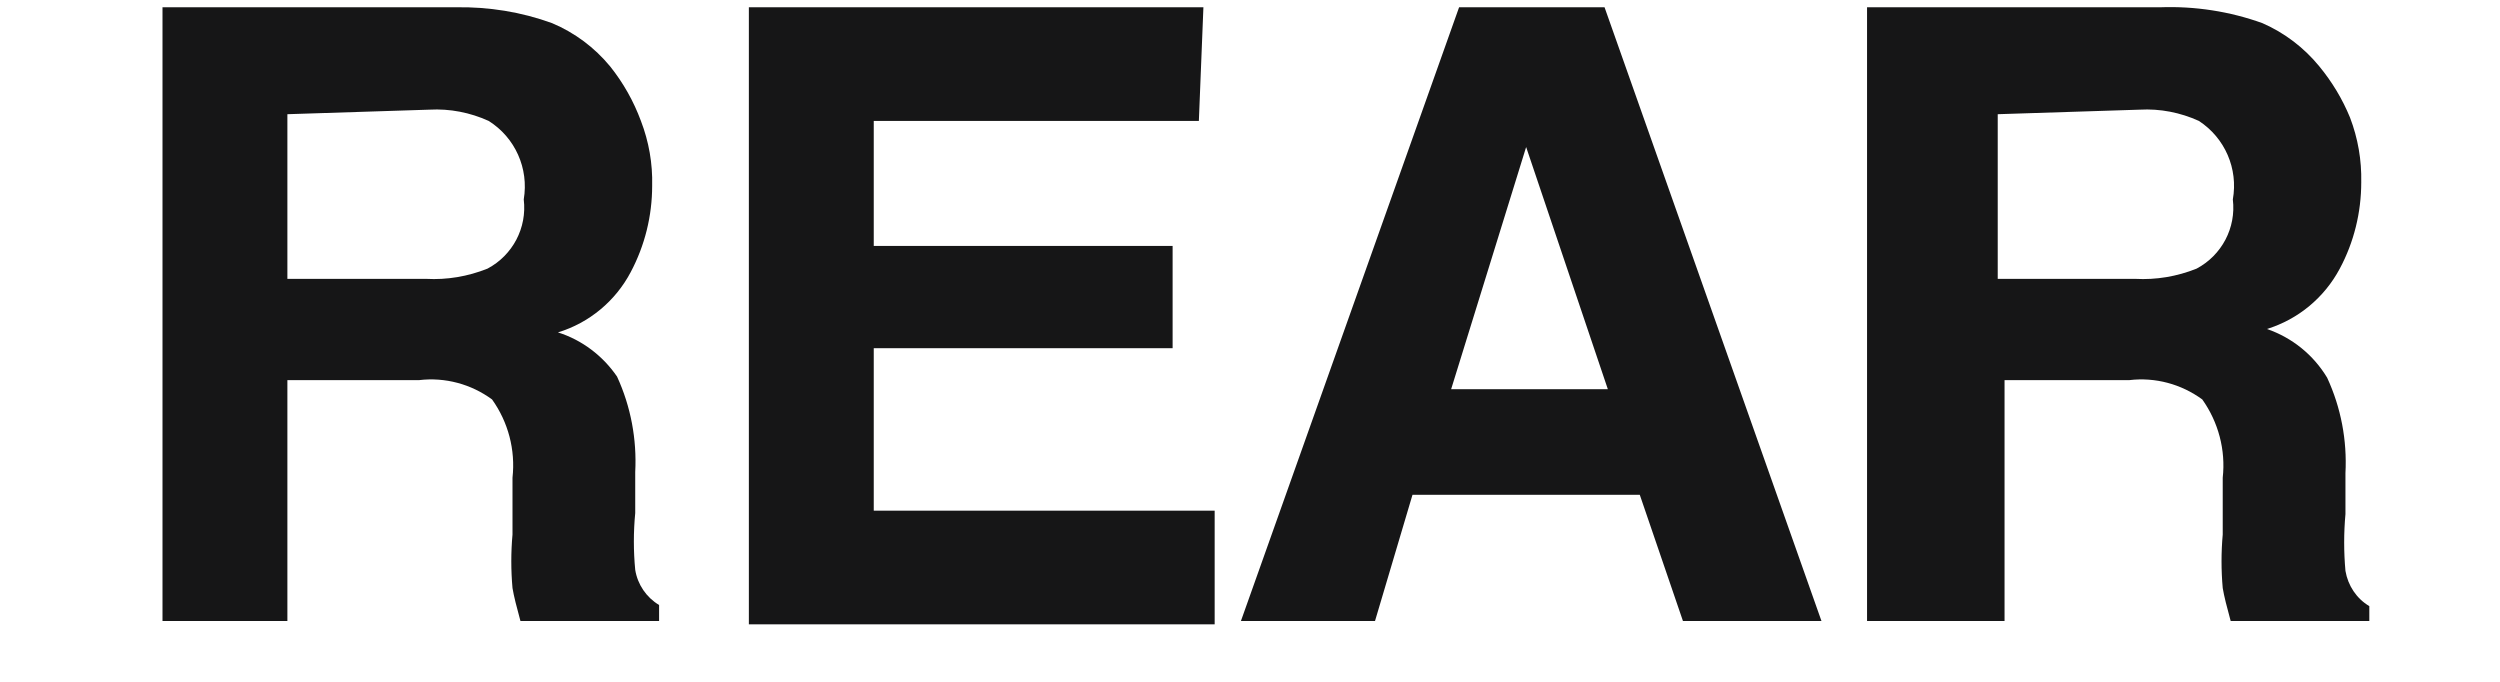
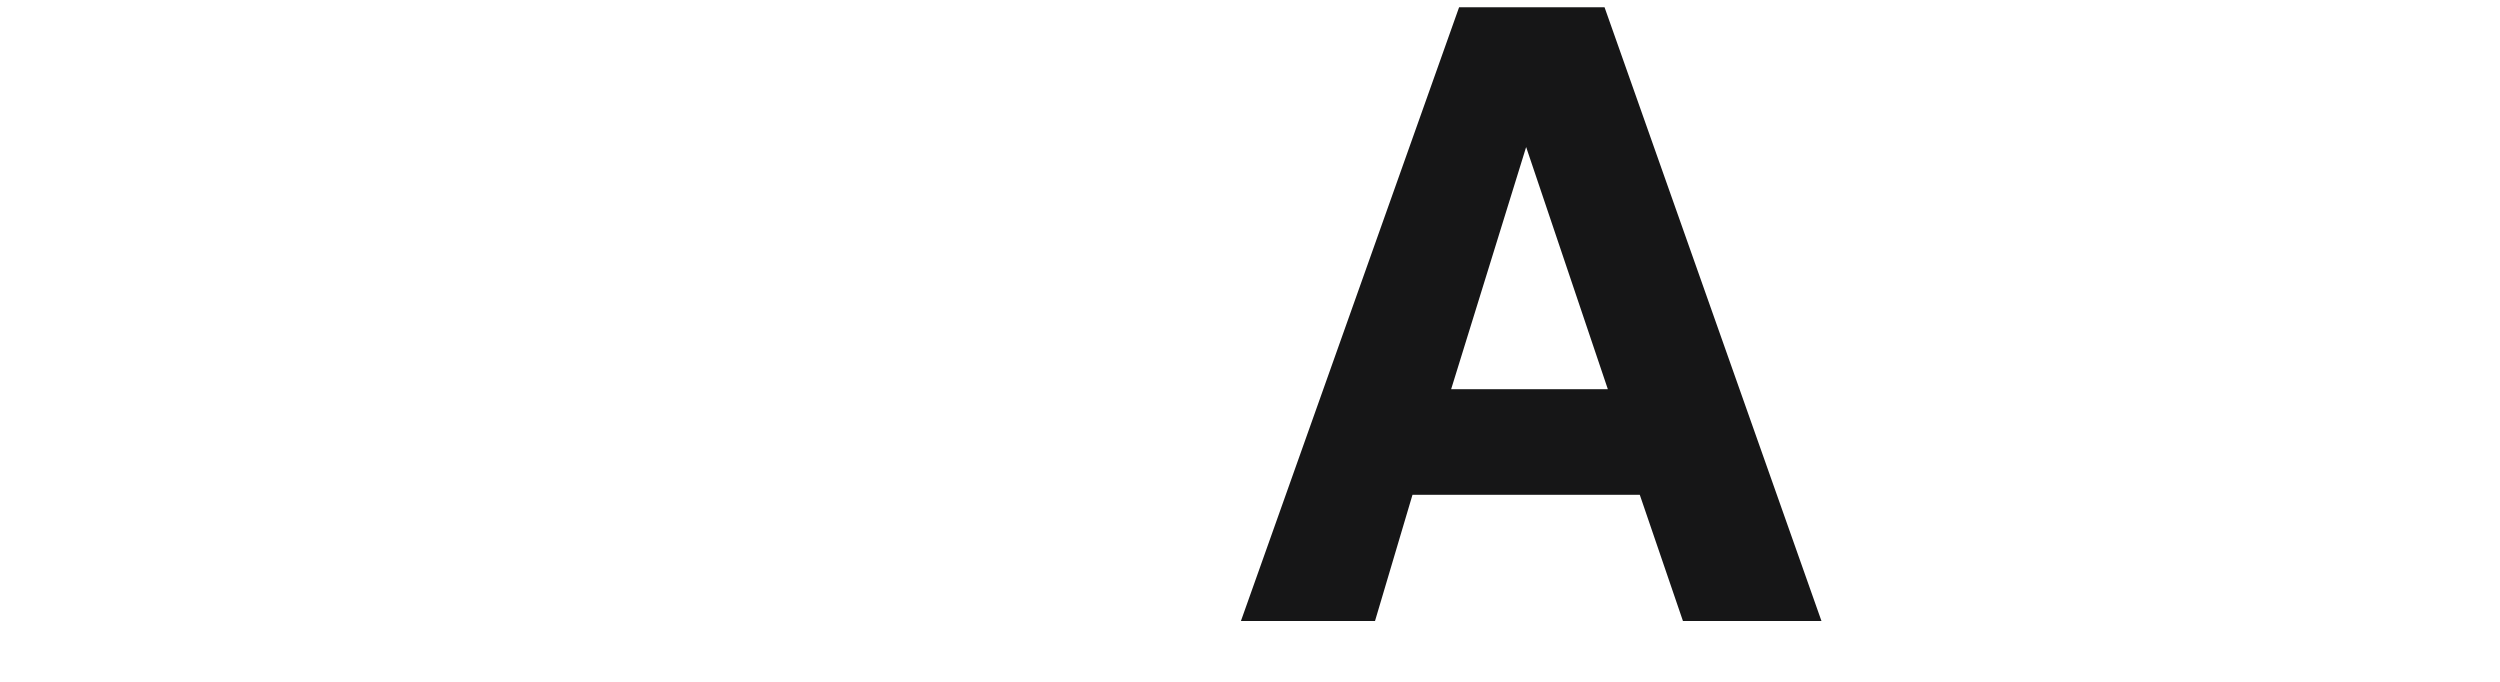
<svg xmlns="http://www.w3.org/2000/svg" fill="none" viewBox="0 0 22 6" height="6" width="22">
-   <path fill="#161617" d="M4.859 0.204C5.058 0.288 5.232 0.418 5.369 0.584C5.485 0.729 5.576 0.891 5.64 1.064C5.71 1.246 5.744 1.439 5.739 1.635C5.739 1.899 5.675 2.16 5.55 2.395C5.416 2.649 5.186 2.841 4.91 2.925C5.122 2.992 5.305 3.131 5.43 3.314C5.551 3.577 5.605 3.865 5.59 4.154V4.515C5.574 4.681 5.574 4.849 5.59 5.015C5.611 5.144 5.688 5.257 5.8 5.324V5.465H4.58C4.547 5.345 4.522 5.247 4.51 5.175C4.496 5.019 4.496 4.86 4.51 4.704V4.204C4.537 3.96 4.473 3.715 4.33 3.515C4.146 3.38 3.917 3.318 3.689 3.345H2.529V5.465H1.43V0.064H4.01C4.3 0.059 4.588 0.105 4.859 0.204ZM2.529 1.005V2.454H3.75C3.934 2.464 4.117 2.433 4.29 2.364C4.512 2.246 4.639 2.005 4.609 1.755C4.655 1.482 4.533 1.21 4.3 1.064C4.137 0.99 3.959 0.955 3.779 0.965L2.529 1.005Z" clip-rule="evenodd" fill-rule="evenodd" />
-   <path fill="#161617" d="M10.55 1.064H7.689V2.164H10.319V3.064H7.689V4.494H10.689V5.494H6.59V0.064H10.59L10.55 1.064Z" clip-rule="evenodd" fill-rule="evenodd" />
  <path fill="#161617" d="M12.84 0.064H14.12L16.029 5.465H14.81L14.43 4.354H12.43L12.1 5.465H10.92L12.84 0.064ZM12.77 3.425H14.149L13.43 1.294L12.77 3.425Z" clip-rule="evenodd" fill-rule="evenodd" />
-   <path fill="#161617" d="M19.91 0.204C20.104 0.289 20.275 0.419 20.41 0.584C20.522 0.72 20.613 0.871 20.68 1.034C20.75 1.217 20.783 1.409 20.779 1.604C20.779 1.869 20.715 2.131 20.59 2.364C20.455 2.618 20.225 2.81 19.949 2.895C20.172 2.972 20.358 3.123 20.479 3.324C20.601 3.588 20.655 3.875 20.64 4.164V4.524C20.625 4.69 20.625 4.858 20.64 5.024C20.662 5.153 20.737 5.267 20.85 5.334V5.465H19.63C19.597 5.345 19.572 5.247 19.56 5.175C19.546 5.019 19.546 4.86 19.56 4.704V4.204C19.587 3.96 19.522 3.715 19.38 3.515C19.195 3.38 18.967 3.318 18.739 3.345H17.64V5.465H16.43V0.064H19.01C19.315 0.053 19.622 0.1 19.91 0.204ZM17.58 1.005V2.454H18.79C18.974 2.464 19.158 2.433 19.33 2.364C19.552 2.246 19.679 2.005 19.649 1.755C19.697 1.485 19.58 1.214 19.35 1.064C19.187 0.99 19.009 0.955 18.83 0.965L17.58 1.005Z" clip-rule="evenodd" fill-rule="evenodd" />
</svg>